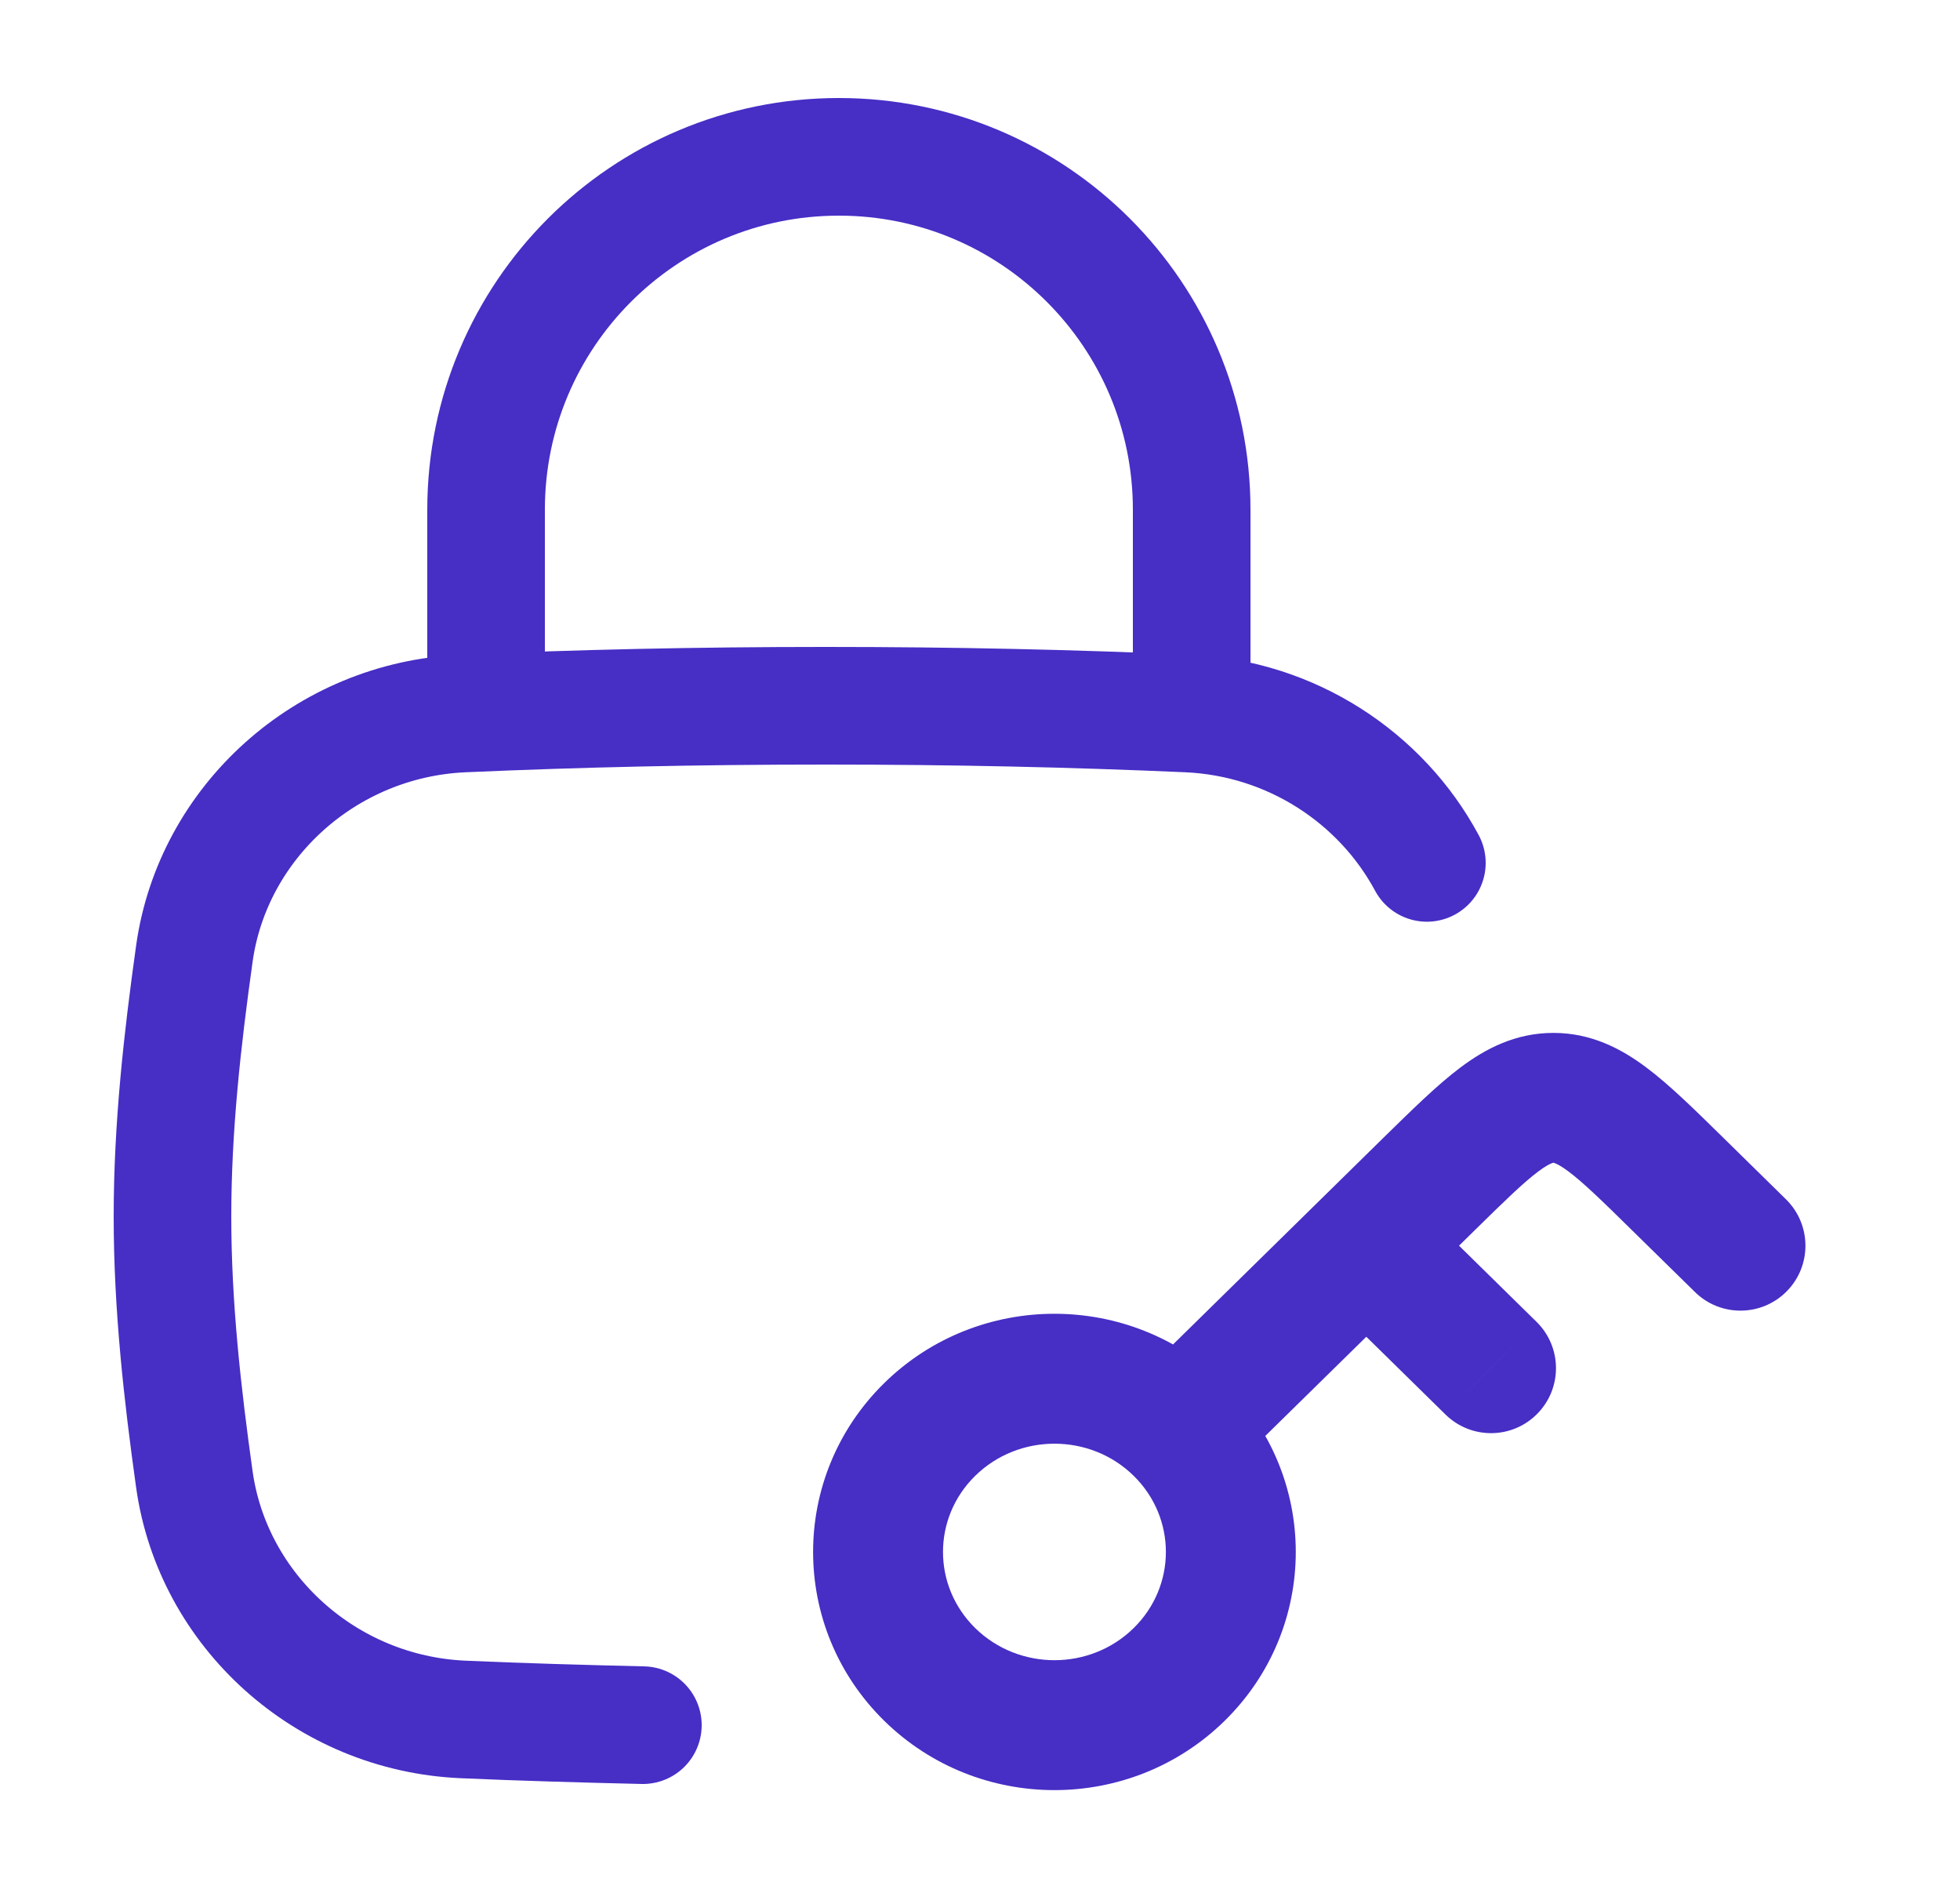
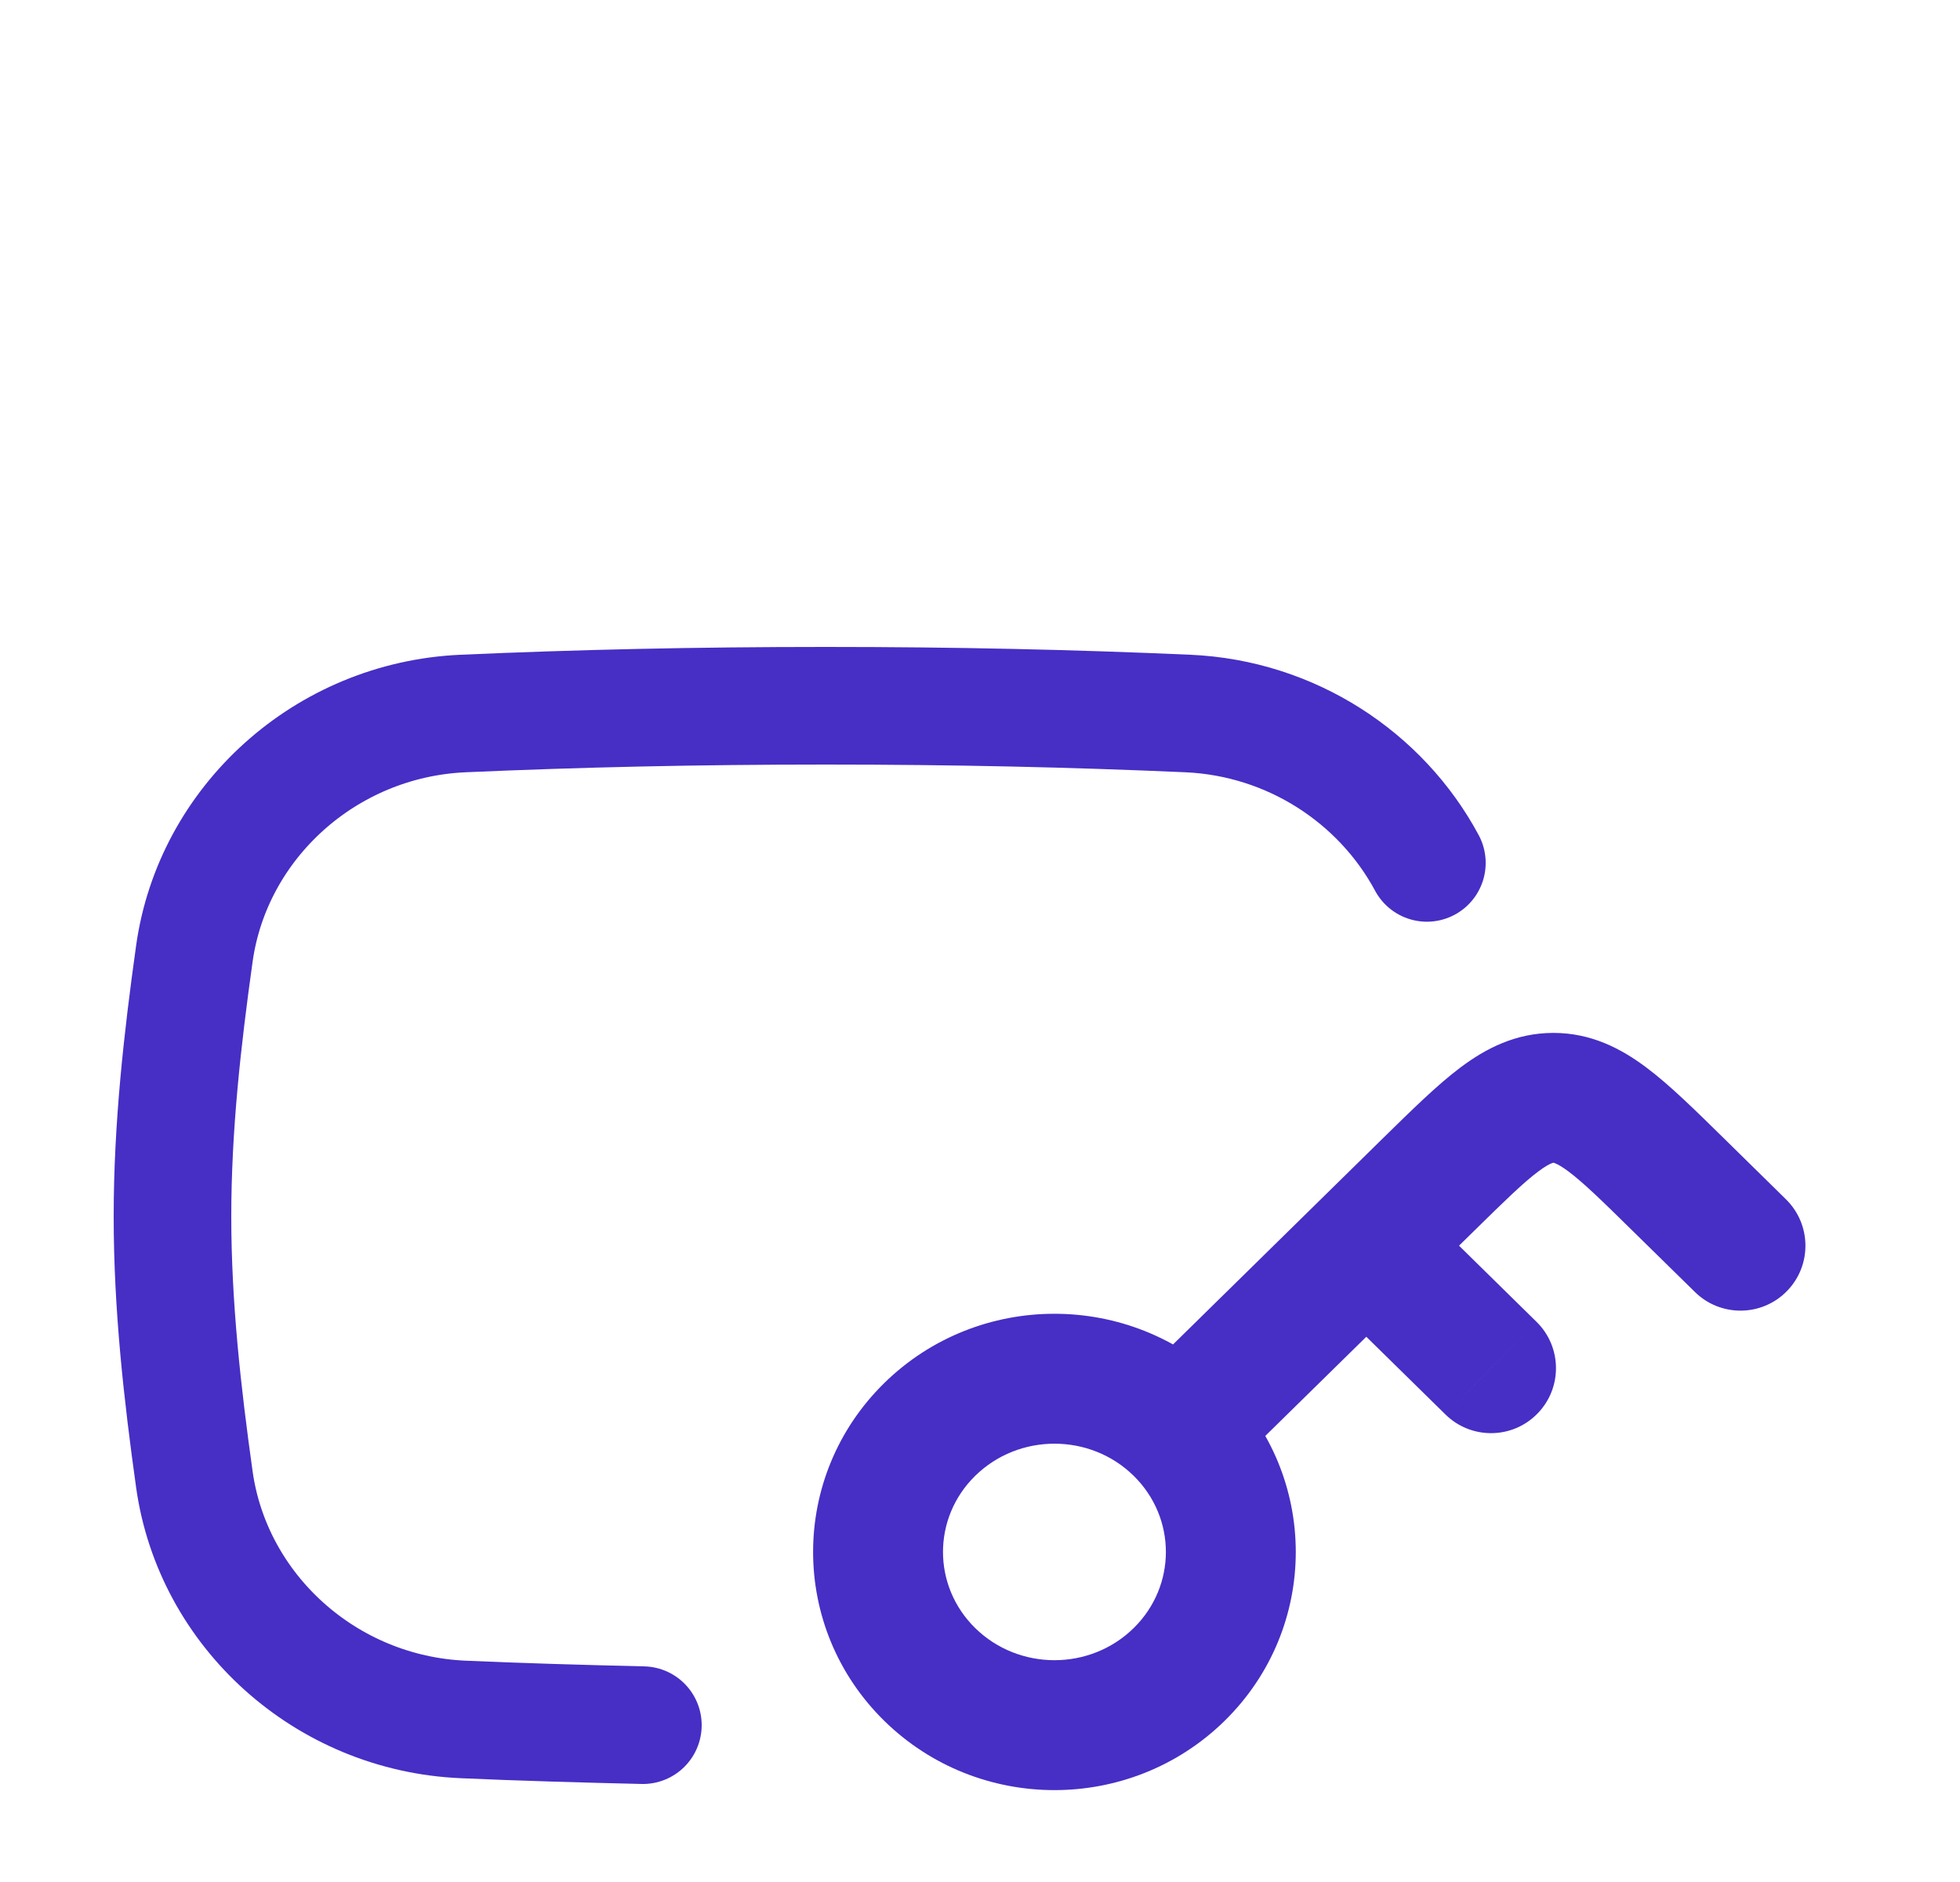
<svg xmlns="http://www.w3.org/2000/svg" width="25" height="24" viewBox="0 0 25 24" fill="none">
  <path d="M18.2 11.004C17.616 9.917 16.473 9.158 15.152 9.099C13.677 9.034 12.179 9 10.529 9C8.879 9 7.381 9.034 5.906 9.099C4.153 9.177 2.713 10.488 2.479 12.162C2.326 13.254 2.2 14.373 2.2 15.513C2.2 16.653 2.326 17.773 2.479 18.865C2.713 20.539 4.153 21.85 5.906 21.927C6.62 21.959 7.46 21.983 8.2 22" stroke="#472EC5" stroke-width="1.5" stroke-linecap="round" />
-   <path d="M6.2 9V6.5C6.2 4.015 8.215 2 10.7 2C13.185 2 15.2 4.015 15.2 6.5V9" stroke="#472EC5" stroke-width="1.5" stroke-linecap="round" stroke-linejoin="round" />
  <path d="M21.404 15.104L20.824 15.696L20.824 15.696L21.404 15.104ZM21.62 16.477C21.946 16.797 22.471 16.792 22.791 16.466C23.112 16.14 23.107 15.615 22.78 15.294L21.62 16.477ZM18.223 15.104L17.642 14.513L17.642 14.513L18.223 15.104ZM18.438 18.039C18.764 18.359 19.289 18.355 19.609 18.028C19.93 17.702 19.925 17.177 19.599 16.857L18.438 18.039ZM15.041 21.353L14.46 20.762C13.904 21.308 12.996 21.308 12.439 20.762L11.859 21.353L11.278 21.944C12.479 23.123 14.42 23.123 15.621 21.944L15.041 21.353ZM11.859 21.353L12.439 20.762C11.891 20.224 11.891 19.358 12.439 18.82L11.859 18.229L11.278 17.638C10.069 18.825 10.069 20.757 11.278 21.944L11.859 21.353ZM11.859 18.229L12.439 18.82C12.996 18.274 13.904 18.274 14.46 18.82L15.041 18.229L15.621 17.638C14.42 16.459 12.479 16.459 11.278 17.638L11.859 18.229ZM15.041 18.229L14.46 18.82C15.008 19.358 15.008 20.224 14.46 20.762L15.041 21.353L15.621 21.944C16.83 20.757 16.83 18.825 15.621 17.638L15.041 18.229ZM21.404 15.104L20.824 15.696L21.62 16.477L22.2 15.886L22.78 15.294L21.985 14.513L21.404 15.104ZM15.041 18.229L15.621 18.82L18.008 16.477L17.427 15.886L16.847 15.294L14.46 17.638L15.041 18.229ZM17.427 15.886L18.008 16.477L18.803 15.696L18.223 15.104L17.642 14.513L16.847 15.294L17.427 15.886ZM17.427 15.886L16.847 16.477L18.438 18.039L19.018 17.448L19.599 16.857L18.008 15.294L17.427 15.886ZM21.404 15.104L21.985 14.513C21.627 14.162 21.3 13.838 20.999 13.613C20.679 13.373 20.296 13.172 19.814 13.172V14V14.828C19.814 14.828 19.819 14.827 19.839 14.836C19.866 14.847 19.918 14.873 20.006 14.939C20.197 15.082 20.433 15.311 20.824 15.696L21.404 15.104ZM18.223 15.104L18.803 15.696C19.195 15.311 19.43 15.082 19.621 14.939C19.709 14.873 19.761 14.847 19.788 14.836C19.808 14.827 19.813 14.828 19.814 14.828V14V13.172C19.331 13.172 18.948 13.373 18.628 13.613C18.328 13.838 18.001 14.162 17.642 14.513L18.223 15.104Z" fill="#472EC5" />
</svg>